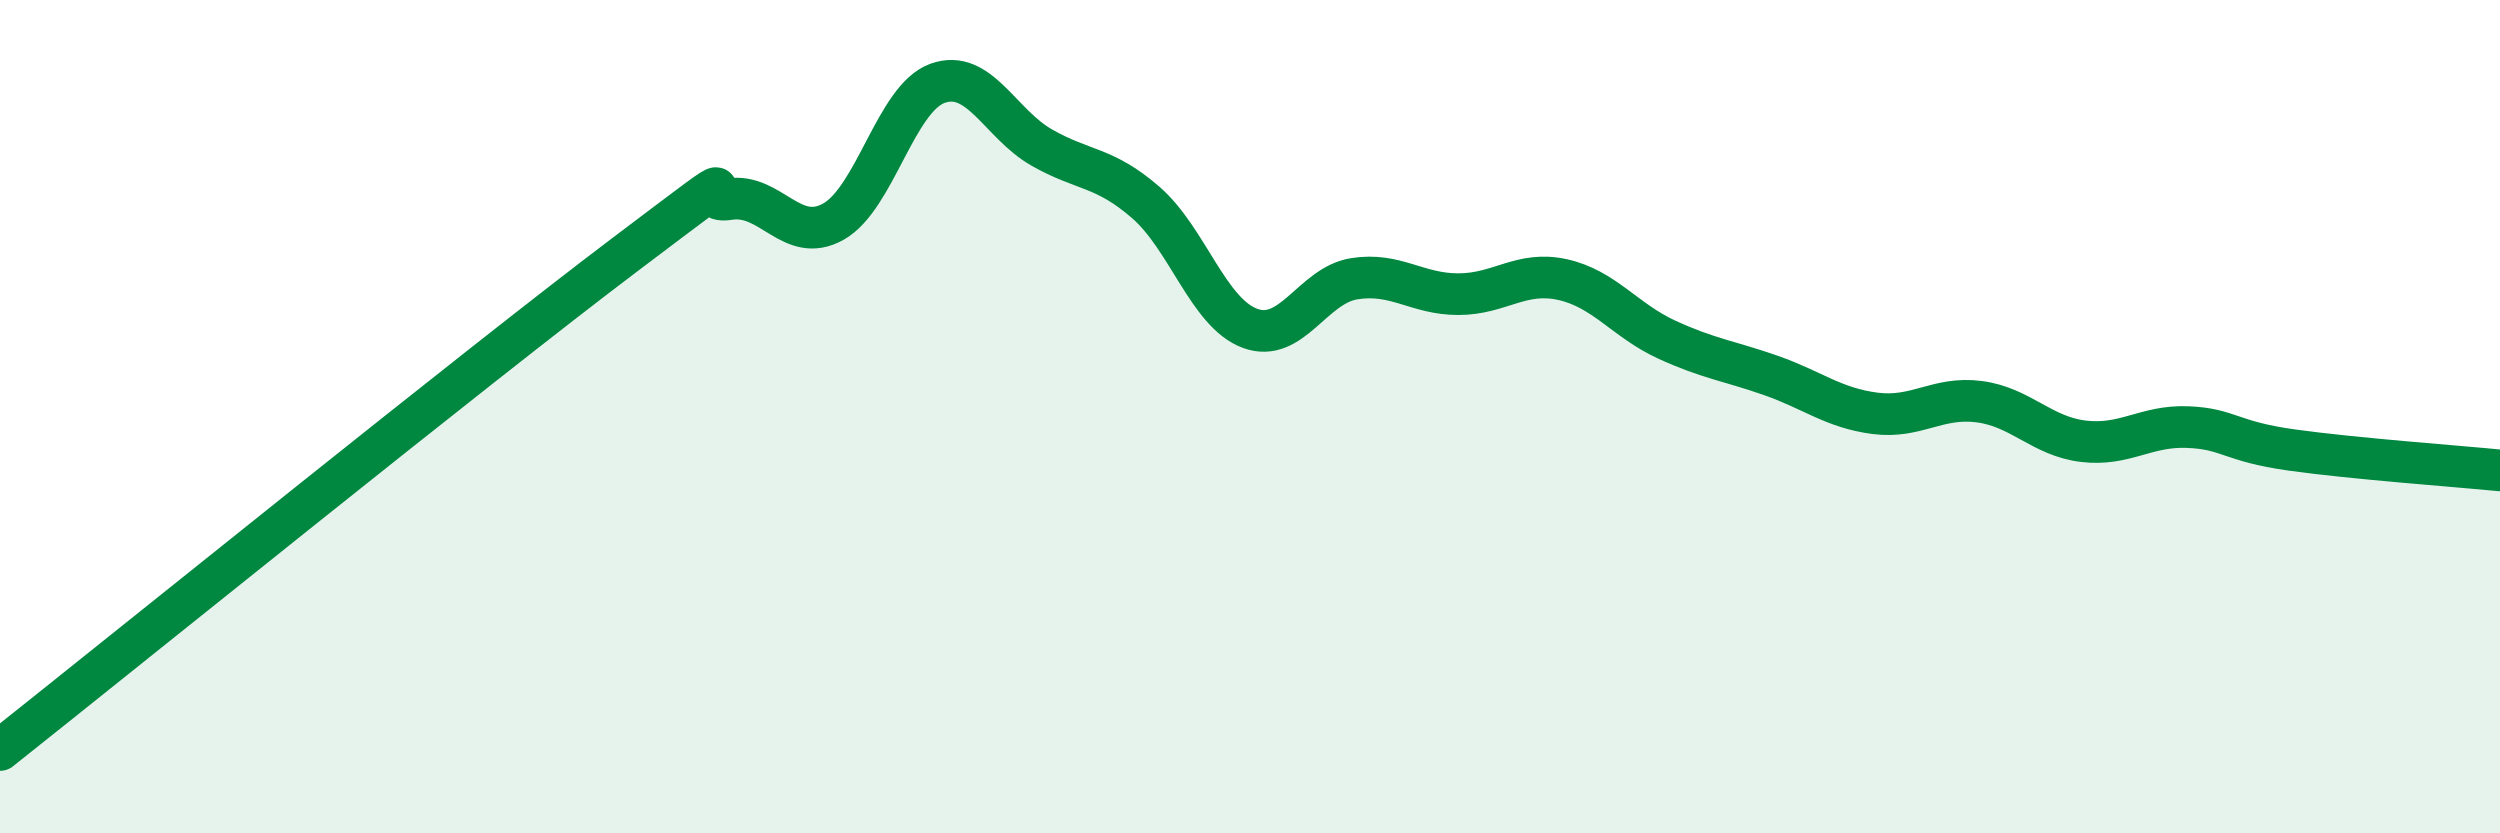
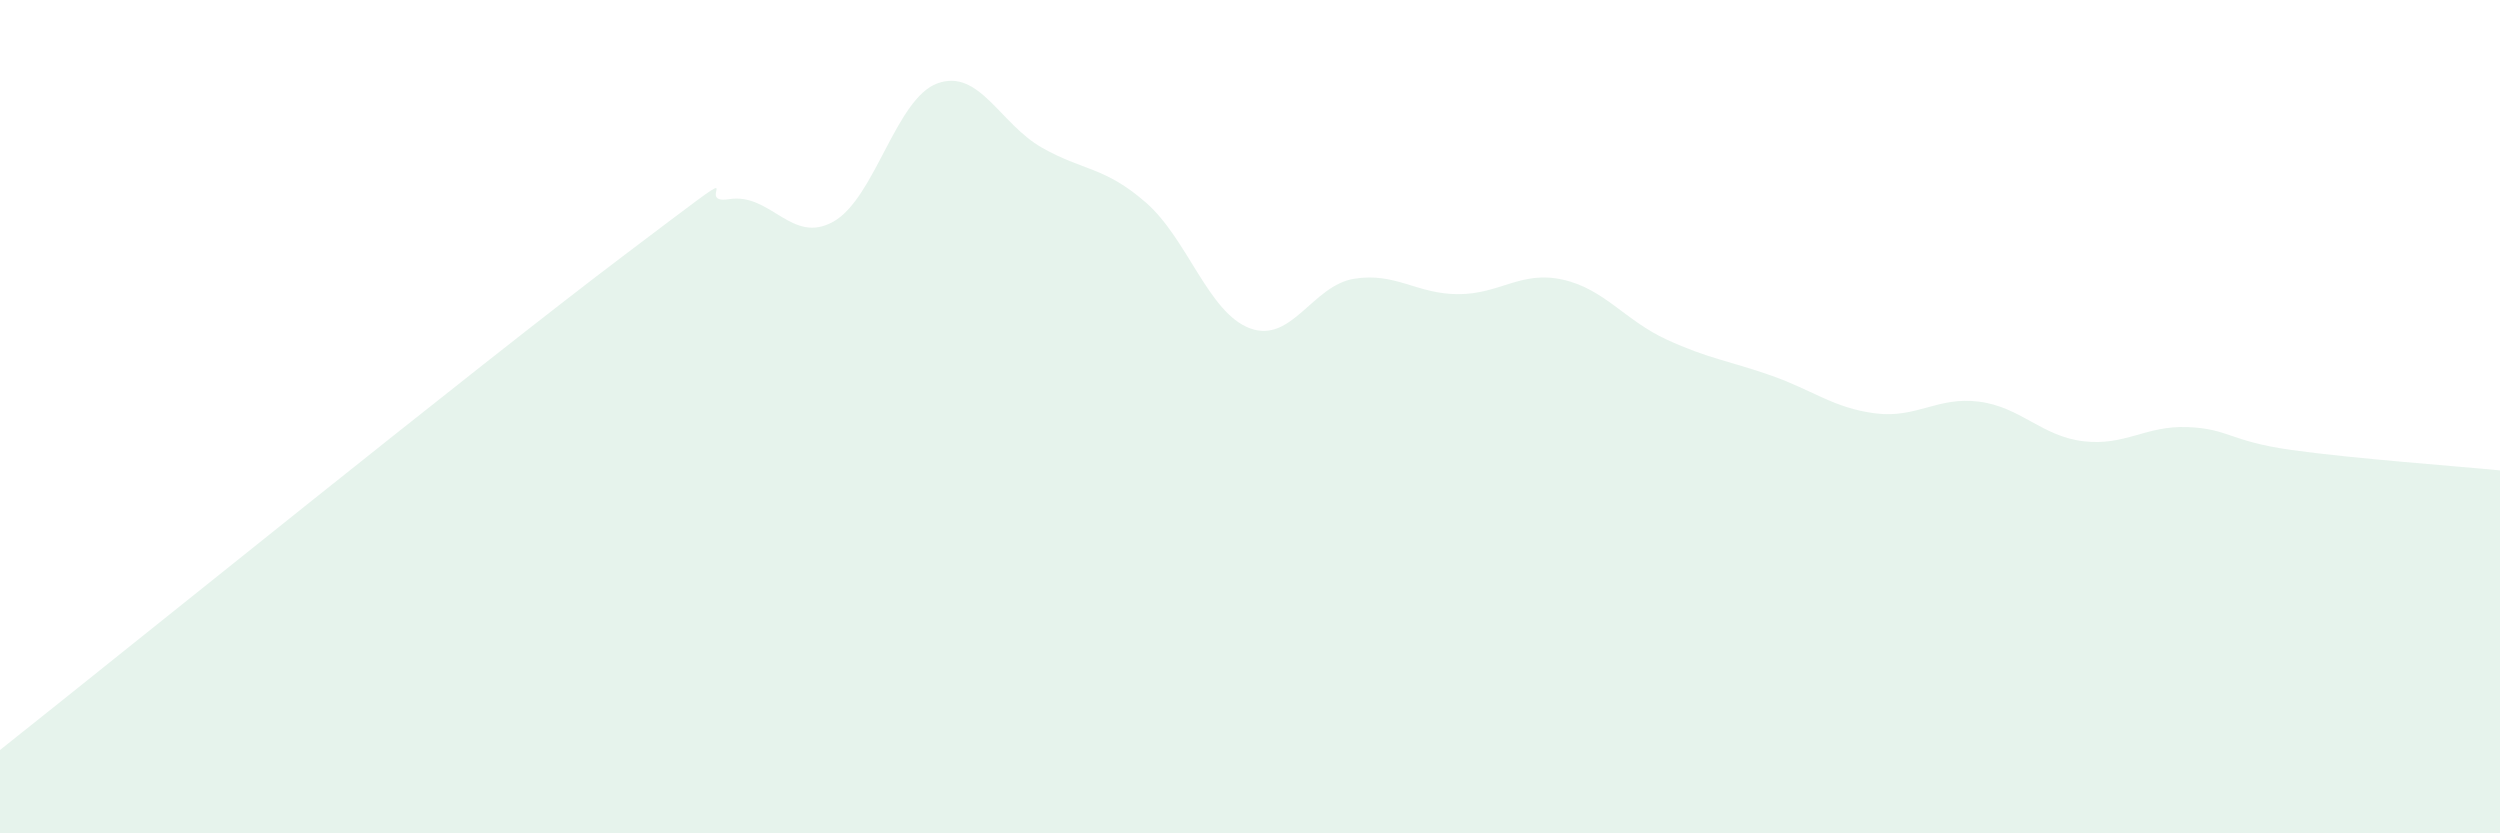
<svg xmlns="http://www.w3.org/2000/svg" width="60" height="20" viewBox="0 0 60 20">
  <path d="M 0,18 C 3,15.62 11.5,8.75 15,6.11 C 18.5,3.47 16.5,4.94 17.5,4.78 C 18.5,4.62 19,5.88 20,5.32 C 21,4.76 21.5,2.36 22.5,2 C 23.5,1.64 24,2.97 25,3.54 C 26,4.11 26.5,3.99 27.5,4.86 C 28.5,5.73 29,7.51 30,7.88 C 31,8.25 31.5,6.85 32.5,6.69 C 33.5,6.53 34,7.06 35,7.06 C 36,7.06 36.5,6.49 37.5,6.71 C 38.5,6.93 39,7.69 40,8.15 C 41,8.61 41.5,8.66 42.5,9.01 C 43.5,9.36 44,9.79 45,9.92 C 46,10.05 46.5,9.51 47.5,9.64 C 48.5,9.77 49,10.47 50,10.59 C 51,10.71 51.5,10.21 52.5,10.25 C 53.5,10.29 53.5,10.59 55,10.8 C 56.5,11.01 59,11.19 60,11.29L60 20L0 20Z" fill="#008740" opacity="0.1" stroke-linecap="round" stroke-linejoin="round" />
-   <path d="M 0,18 C 3,15.62 11.5,8.75 15,6.11 C 18.5,3.47 16.5,4.94 17.5,4.78 C 18.5,4.62 19,5.88 20,5.32 C 21,4.76 21.5,2.36 22.5,2 C 23.5,1.64 24,2.97 25,3.54 C 26,4.11 26.5,3.99 27.5,4.86 C 28.5,5.73 29,7.51 30,7.88 C 31,8.25 31.5,6.85 32.5,6.69 C 33.5,6.53 34,7.06 35,7.06 C 36,7.06 36.5,6.49 37.5,6.71 C 38.5,6.93 39,7.69 40,8.15 C 41,8.61 41.5,8.66 42.5,9.01 C 43.5,9.36 44,9.79 45,9.92 C 46,10.05 46.5,9.51 47.5,9.64 C 48.5,9.77 49,10.47 50,10.59 C 51,10.71 51.5,10.21 52.5,10.25 C 53.5,10.29 53.5,10.59 55,10.8 C 56.5,11.01 59,11.19 60,11.29" stroke="#008740" stroke-width="1" fill="none" stroke-linecap="round" stroke-linejoin="round" />
</svg>